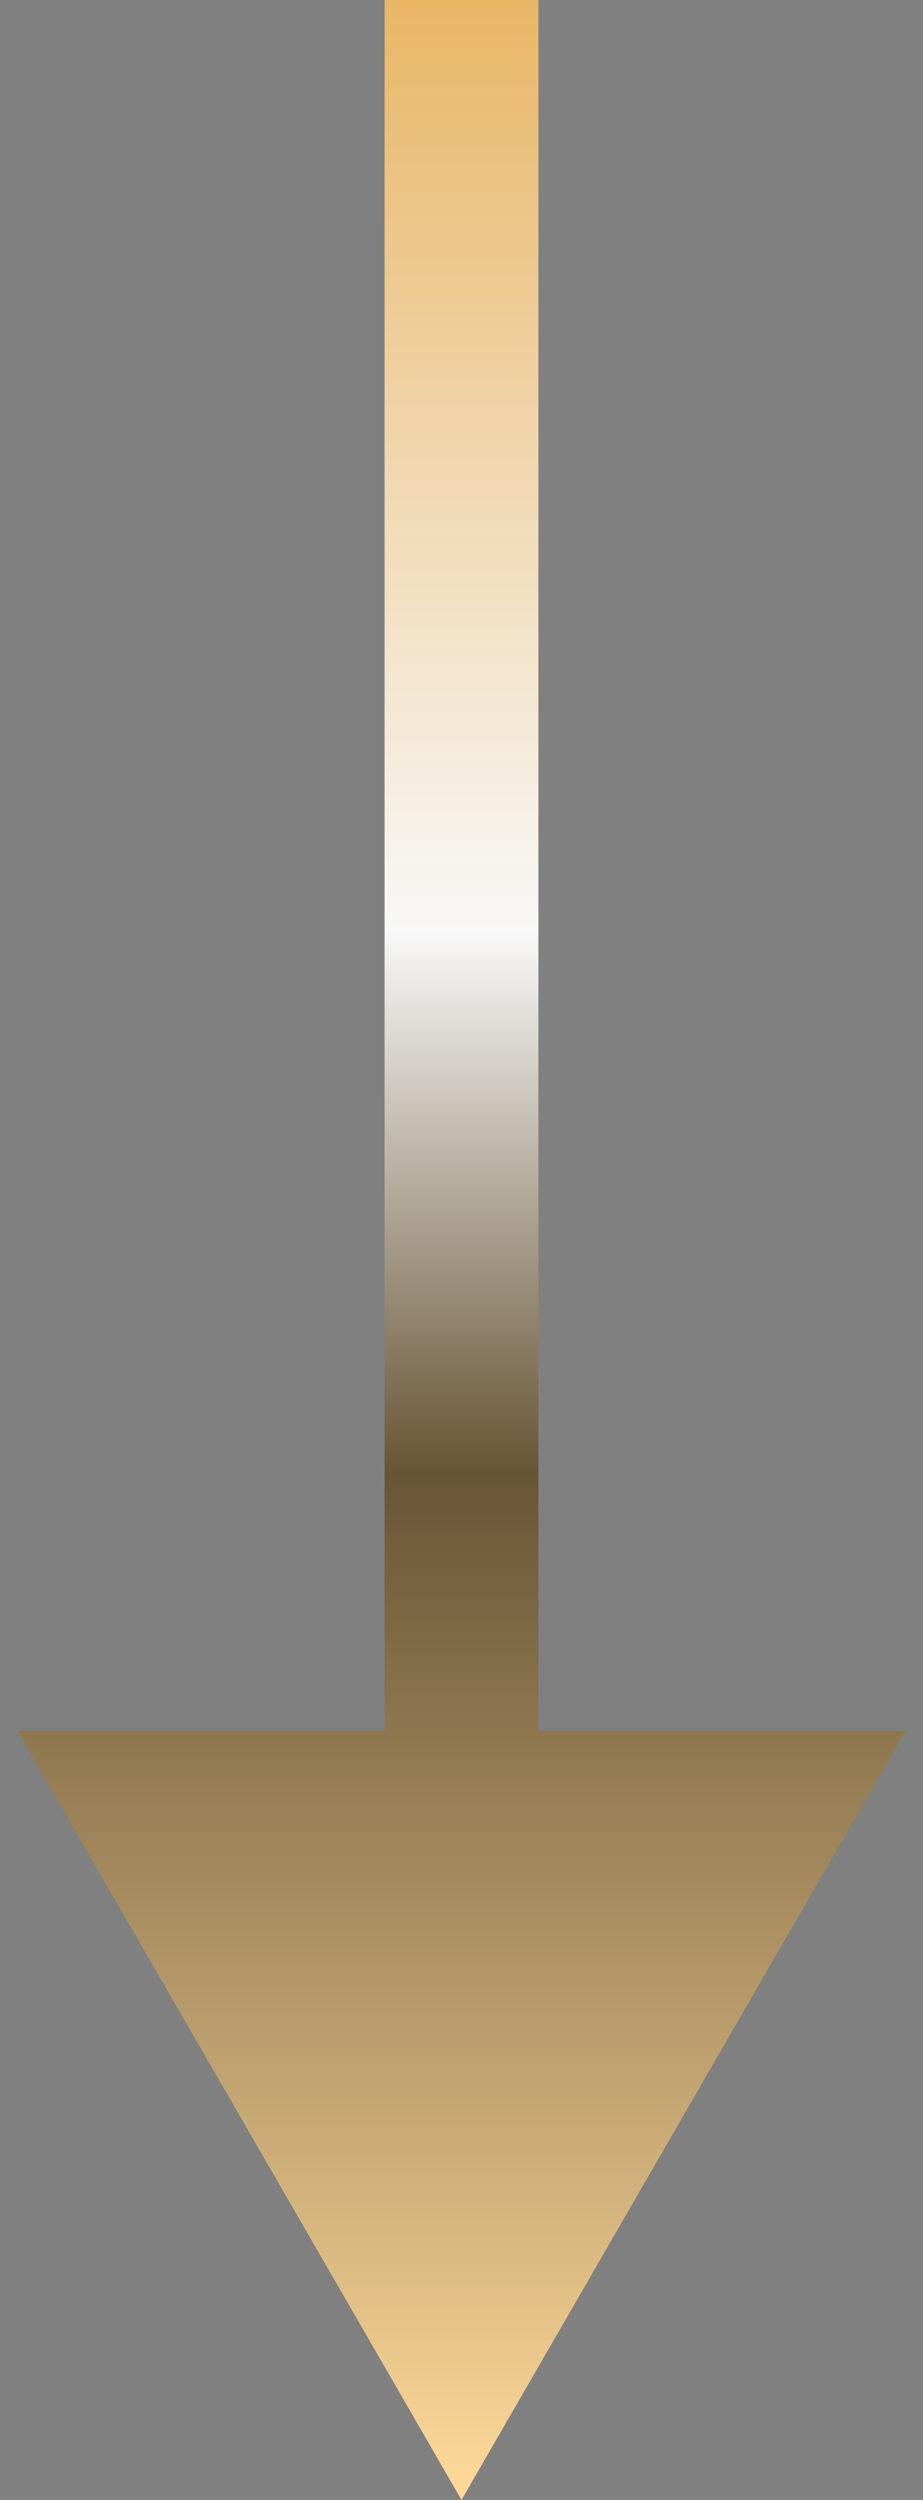
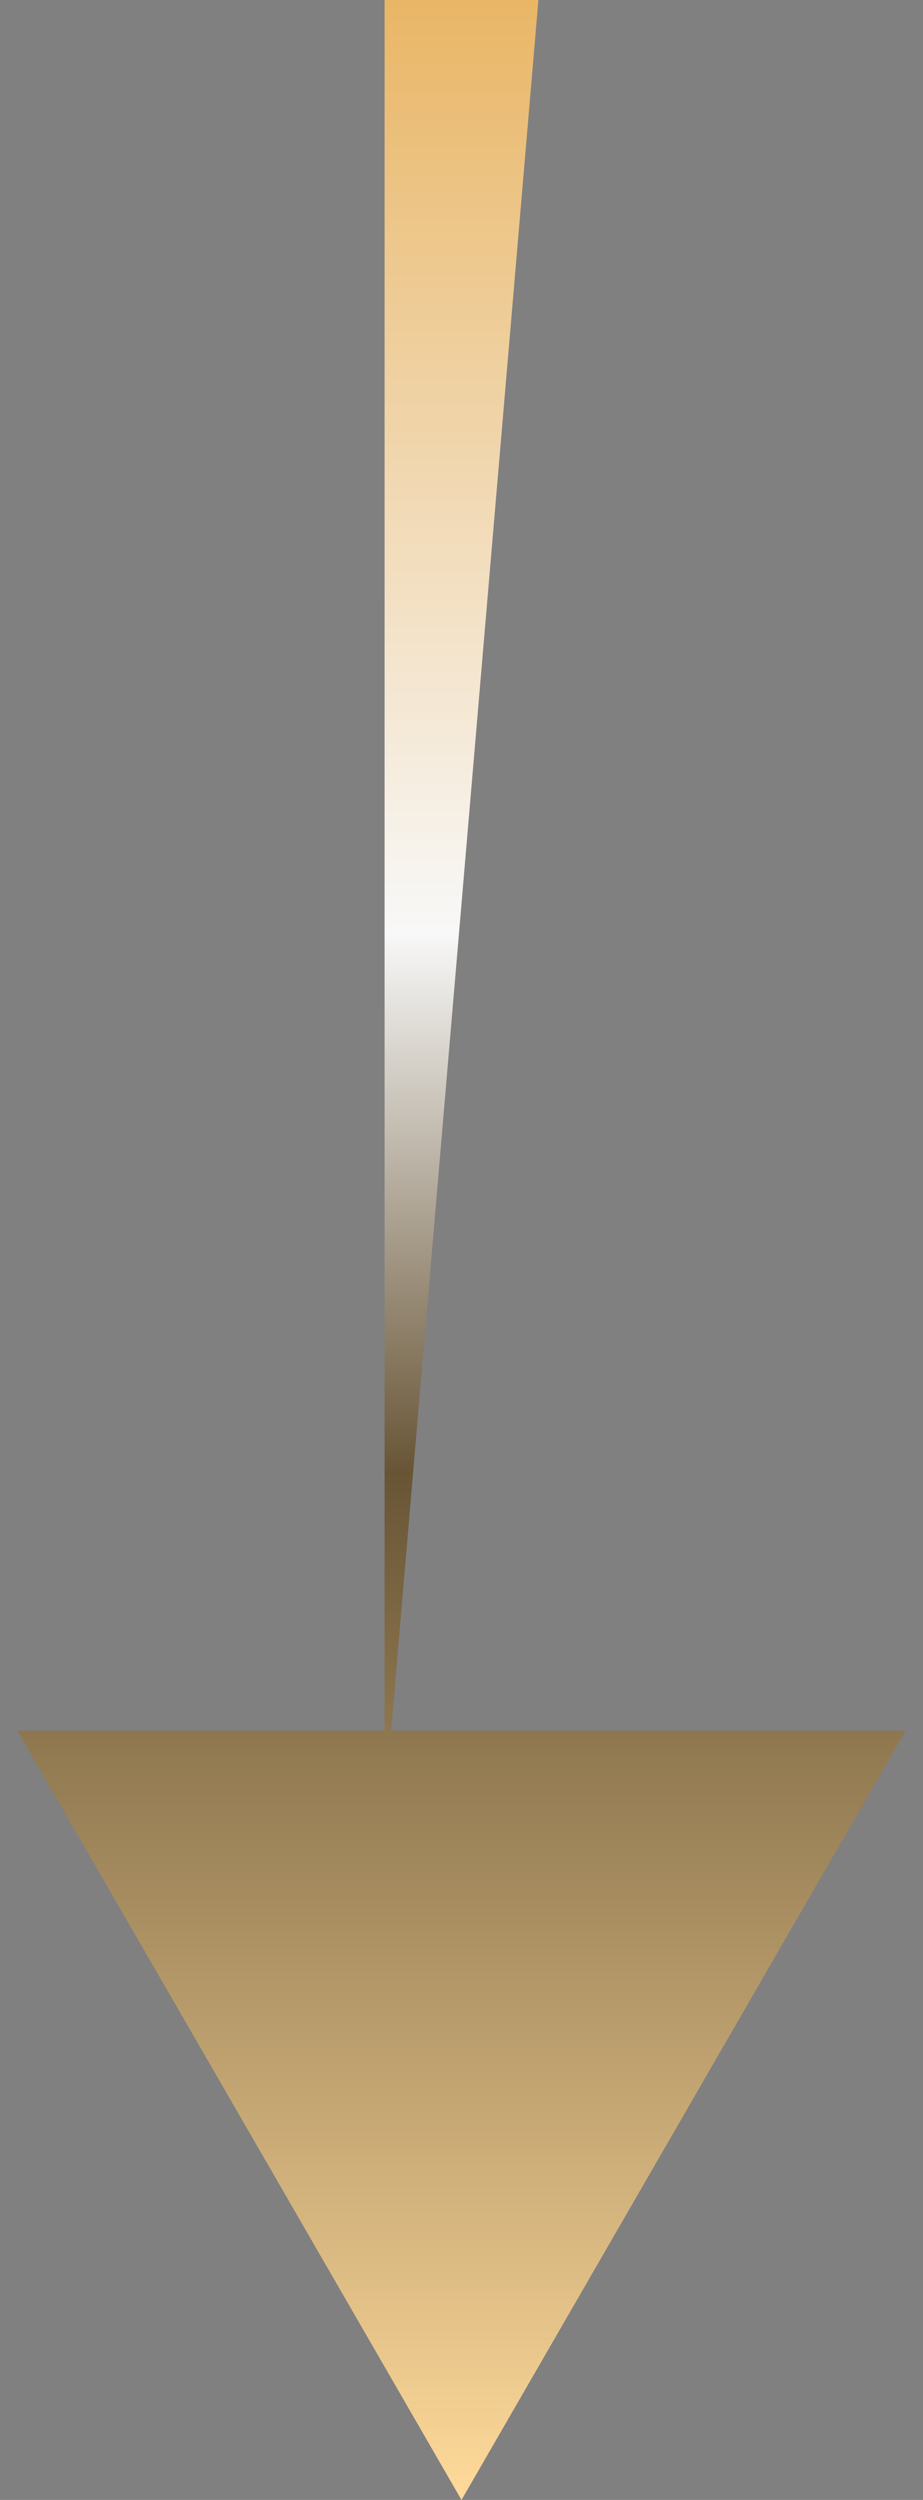
<svg xmlns="http://www.w3.org/2000/svg" width="24" height="65" viewBox="0 0 24 65" fill="none">
  <rect x="0" y="0" width="24" height="65" fill="#808080" stroke="none" />
-   <path d="M12 65L23.547 45L0.453 45L12 65ZM10 8.74228e-08L10 47L14 47L14 -8.74228e-08L10 8.74228e-08Z" fill="url(#paint0_linear_2122_4)" />
+   <path d="M12 65L23.547 45L0.453 45L12 65ZM10 8.74228e-08L10 47L14 -8.74228e-08L10 8.74228e-08Z" fill="url(#paint0_linear_2122_4)" />
  <defs>
    <linearGradient id="paint0_linear_2122_4" x1="11.5" y1="8.95134e-08" x2="11.5" y2="65" gradientUnits="userSpaceOnUse">
      <stop stop-color="#E9B666" />
      <stop offset="0.373" stop-color="#F8F8F8" />
      <stop offset="0.589" stop-color="#685536" />
      <stop offset="1" stop-color="#FFDA9A" />
    </linearGradient>
  </defs>
</svg>